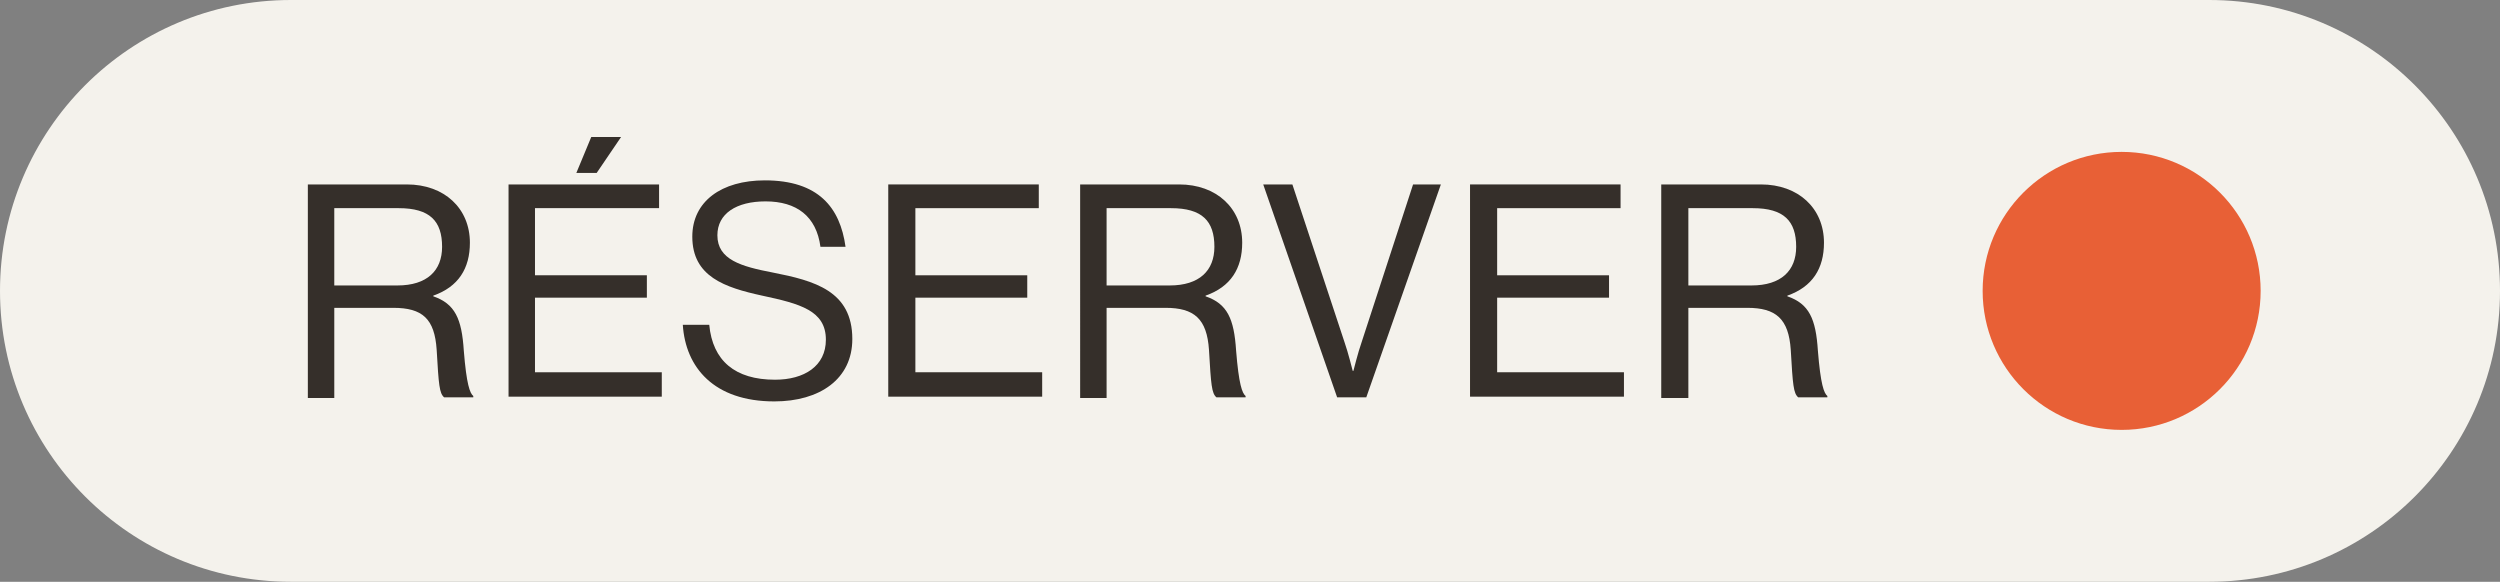
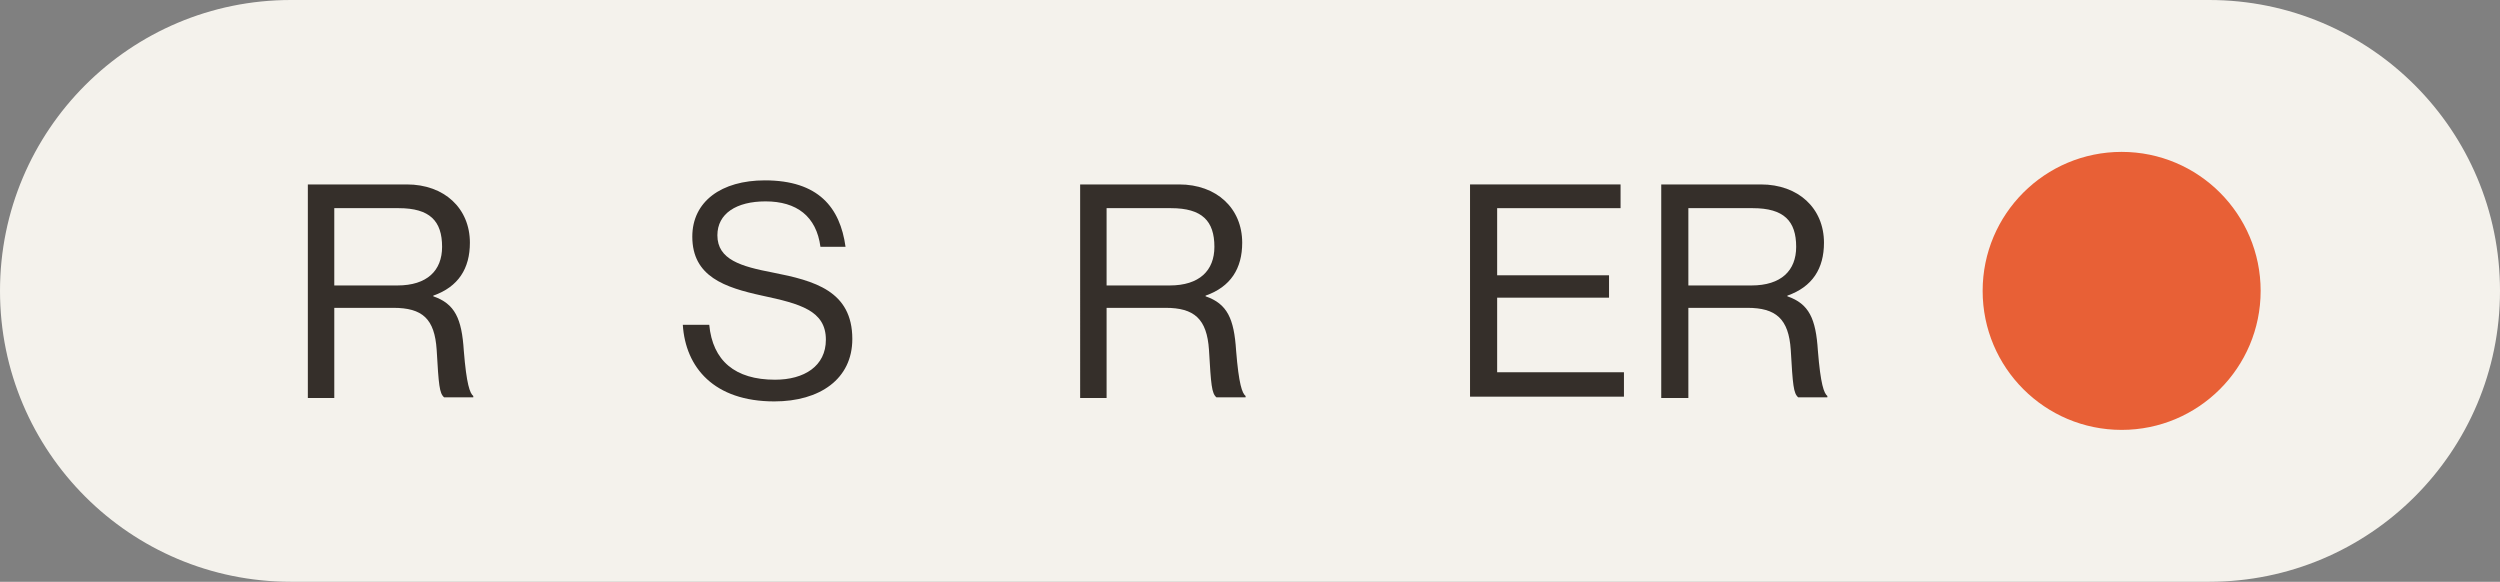
<svg xmlns="http://www.w3.org/2000/svg" version="1.1" id="Calque_1" x="0px" y="0px" viewBox="0 0 368.7 85.8" style="enable-background:new 0 0 368.7 85.8;" xml:space="preserve">
  <rect x="0" y="0" width="368.7" height="85.8" fill="#808080" stroke="none" />
  <style type="text/css">
	.st0{fill:#F4F2EC;}
	.st1{fill:#352F2A;}
	.st2{fill:#E86036;}
</style>
  <path class="st0" d="M325.8,85.8H42.9C19.2,85.8,0,66.6,0,42.9v0C0,19.2,19.2,0,42.9,0l282.9,0c23.7,0,42.9,19.2,42.9,42.9v0  C368.7,66.6,349.5,85.8,325.8,85.8z" />
  <g>
    <path class="st1" d="M45.4,27.2H60c5.5,0,9.3,3.5,9.3,8.6c0,3.8-1.7,6.5-5.4,7.8v0.1c3.2,1.1,4.2,3.3,4.5,8c0.4,5,0.9,6.3,1.4,6.7   v0.2h-4.3c-0.7-0.6-0.8-1.8-1.1-7c-0.3-4.6-2.1-6.2-6.4-6.2h-8.7v13.3h-3.9V27.2z M49.3,42.1h9.3c4.4,0,6.6-2.2,6.6-5.7   c0-3.8-1.8-5.7-6.4-5.7h-9.5V42.1z" />
-     <path class="st1" d="M75,27.2h22.2v3.5H78.9v9.9h16.5v3.3H78.9v11h18.7v3.6H75V27.2z M87.2,20.2h4.4L88,25.5h-3L87.2,20.2z" />
    <path class="st1" d="M100.7,47.9h3.9c0.5,5.3,3.8,8.1,9.7,8.1c4.3,0,7.5-2,7.5-5.9c0-4.3-3.8-5.3-9.4-6.5   c-5.5-1.2-10.3-2.8-10.3-8.7c0-5.2,4.3-8.3,10.7-8.3c7.9,0,11.1,4,11.9,9.8h-3.7c-0.6-4.5-3.5-6.7-8.1-6.7c-4.3,0-7.1,1.8-7.1,5   c0,3.6,3.5,4.6,8.2,5.5c6.1,1.2,11.7,2.7,11.7,9.8c0,5.9-4.8,9.2-11.5,9.2C105.3,59.2,101.1,54.2,100.7,47.9z" />
-     <path class="st1" d="M131,27.2h22.2v3.5H135v9.9h16.5v3.3H135v11h18.7v3.6H131V27.2z" />
    <path class="st1" d="M159.2,27.2h14.7c5.5,0,9.3,3.5,9.3,8.6c0,3.8-1.7,6.5-5.4,7.8v0.1c3.2,1.1,4.2,3.3,4.5,8   c0.4,5,0.9,6.3,1.4,6.7v0.2h-4.3c-0.7-0.6-0.8-1.8-1.1-7c-0.3-4.6-2.2-6.2-6.4-6.2h-8.7v13.3h-3.9V27.2z M163.2,42.1h9.3   c4.4,0,6.6-2.2,6.6-5.7c0-3.8-1.8-5.7-6.4-5.7h-9.5V42.1z" />
-     <path class="st1" d="M186.3,27.2h4.3l7.7,23.3c0.5,1.4,1.2,4.2,1.2,4.2h0.1c0,0,0.7-2.8,1.2-4.2l7.6-23.3h4.1l-11,31.4h-4.3   L186.3,27.2z" />
    <path class="st1" d="M216.8,27.2H239v3.5h-18.2v9.9h16.5v3.3h-16.5v11h18.7v3.6h-22.7V27.2z" />
    <path class="st1" d="M245,27.2h14.7c5.5,0,9.3,3.5,9.3,8.6c0,3.8-1.7,6.5-5.4,7.8v0.1c3.2,1.1,4.2,3.3,4.5,8c0.4,5,0.9,6.3,1.4,6.7   v0.2h-4.3c-0.7-0.6-0.8-1.8-1.1-7c-0.3-4.6-2.2-6.2-6.4-6.2H249v13.3H245V27.2z M249,42.1h9.3c4.4,0,6.6-2.2,6.6-5.7   c0-3.8-1.8-5.7-6.4-5.7H249V42.1z" />
  </g>
  <circle class="st2" cx="312.9" cy="42.9" r="20.5" />
</svg>